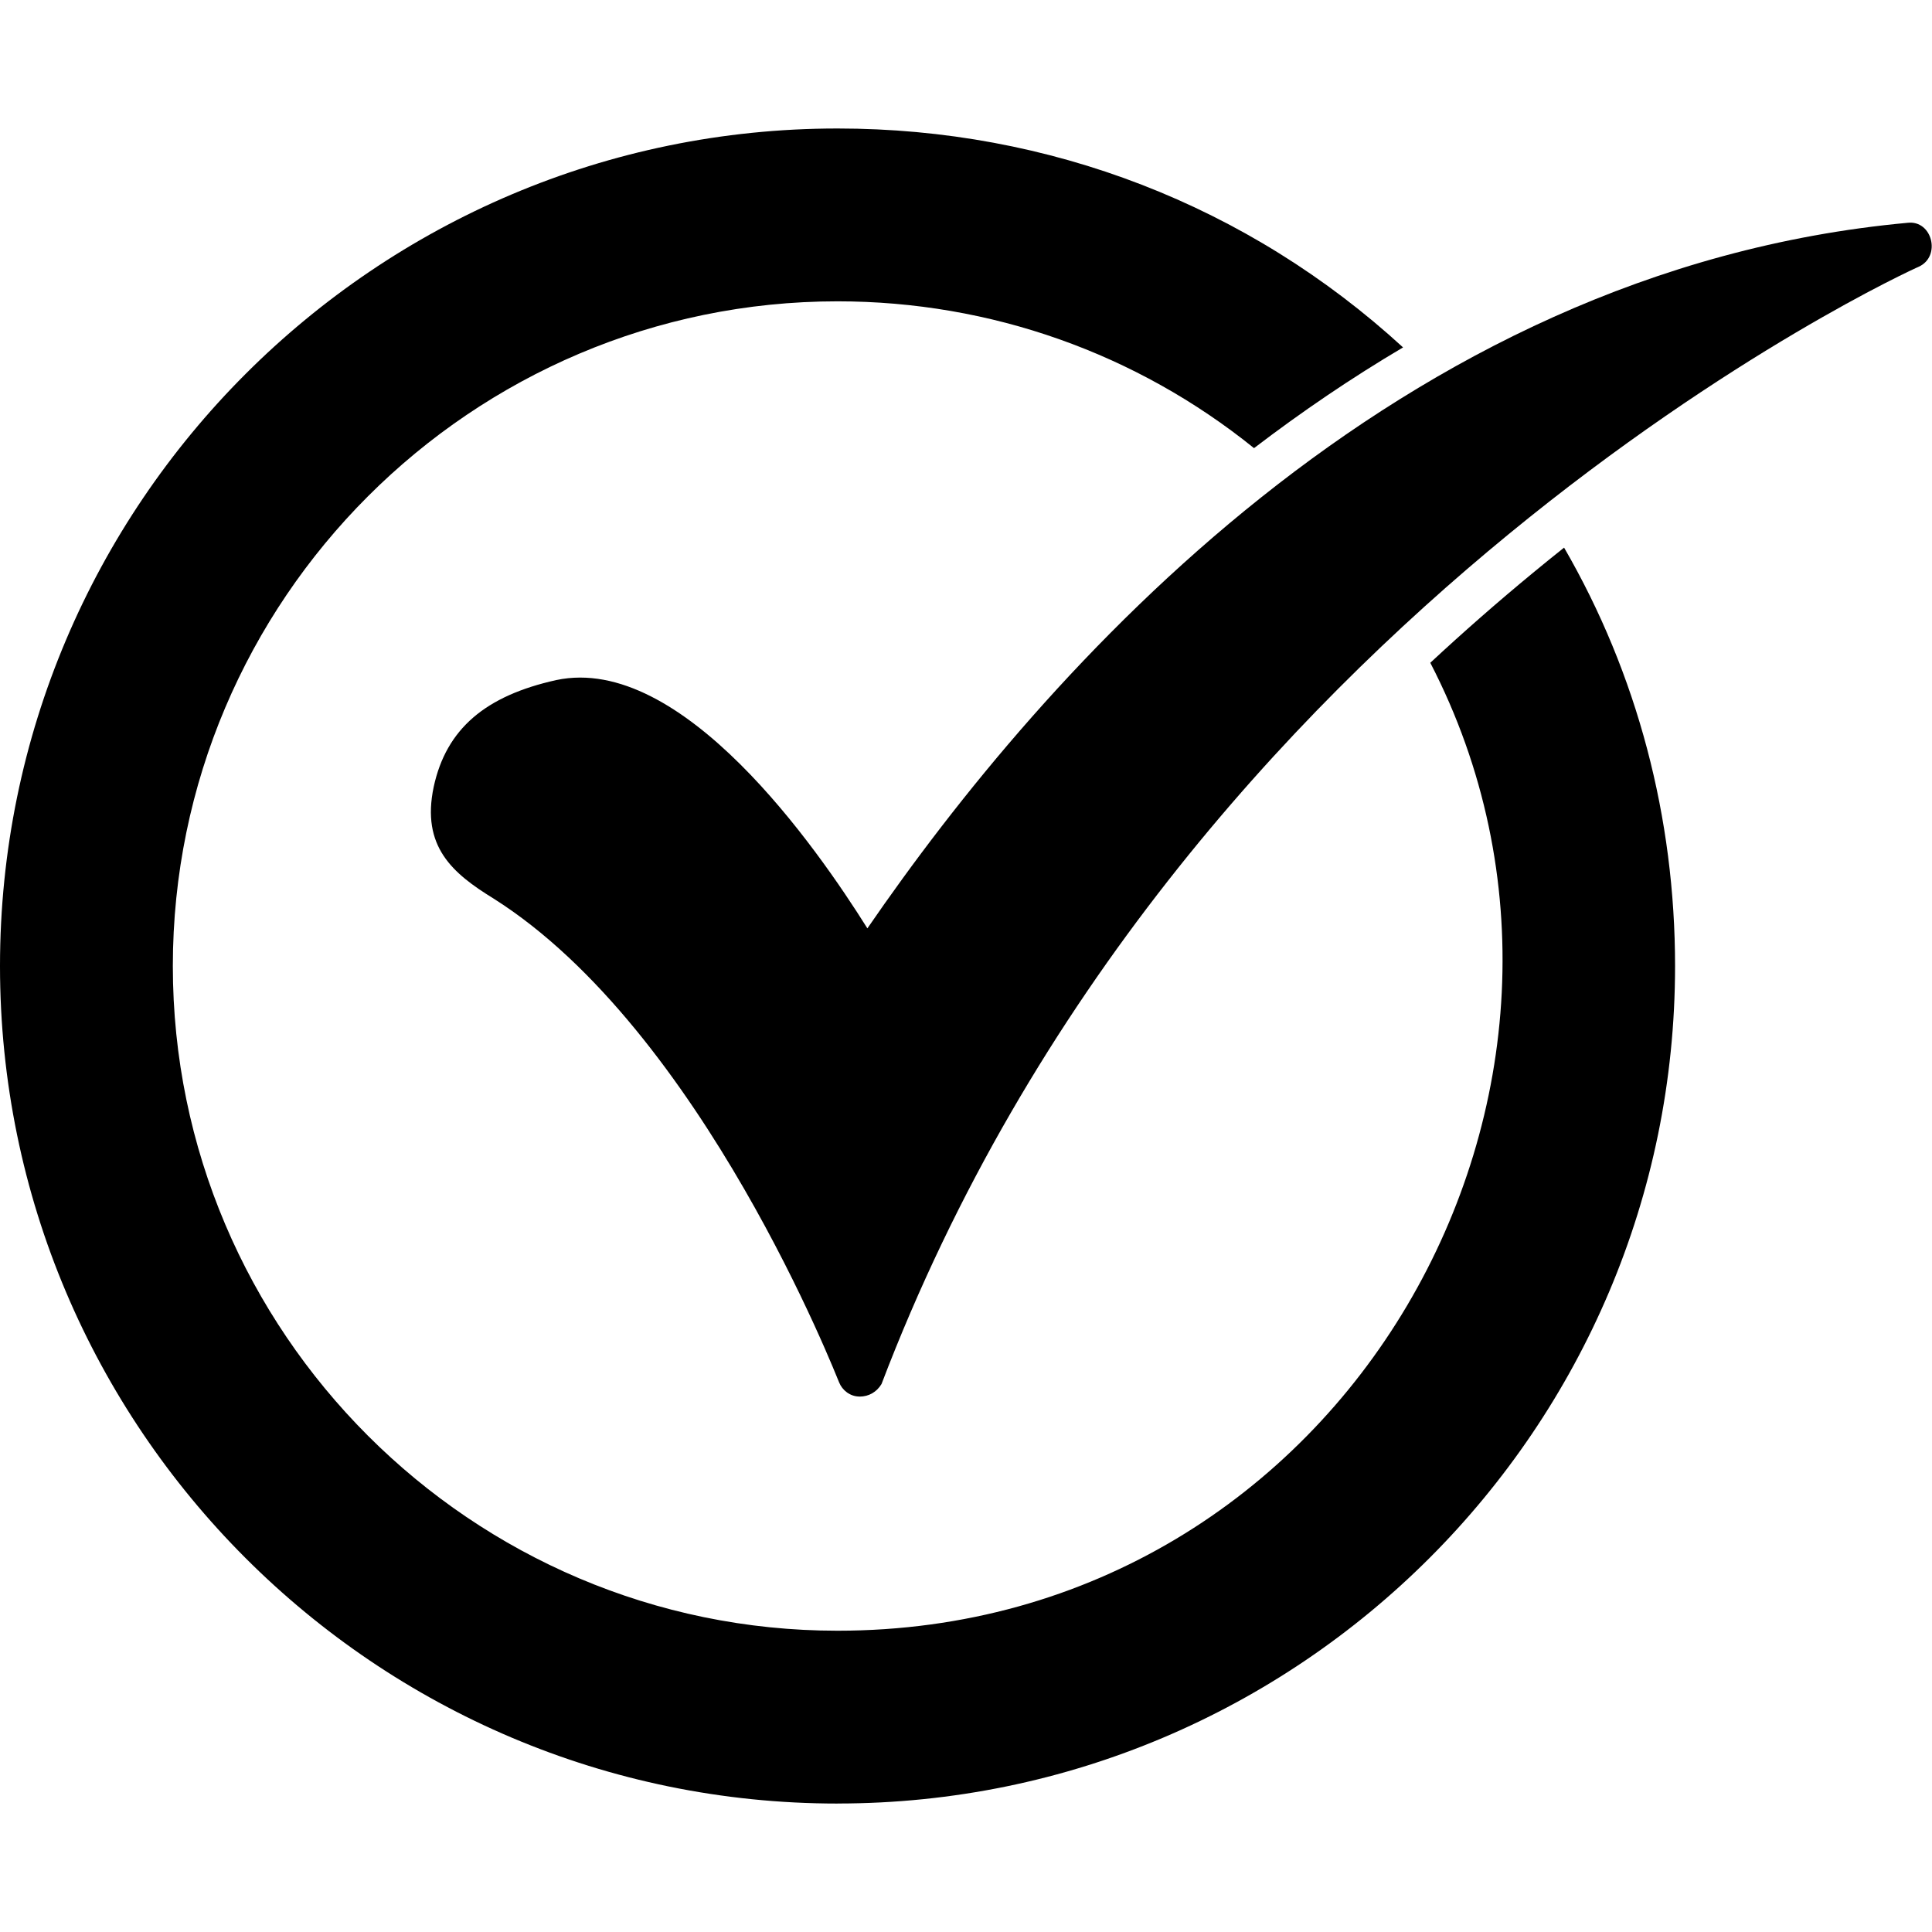
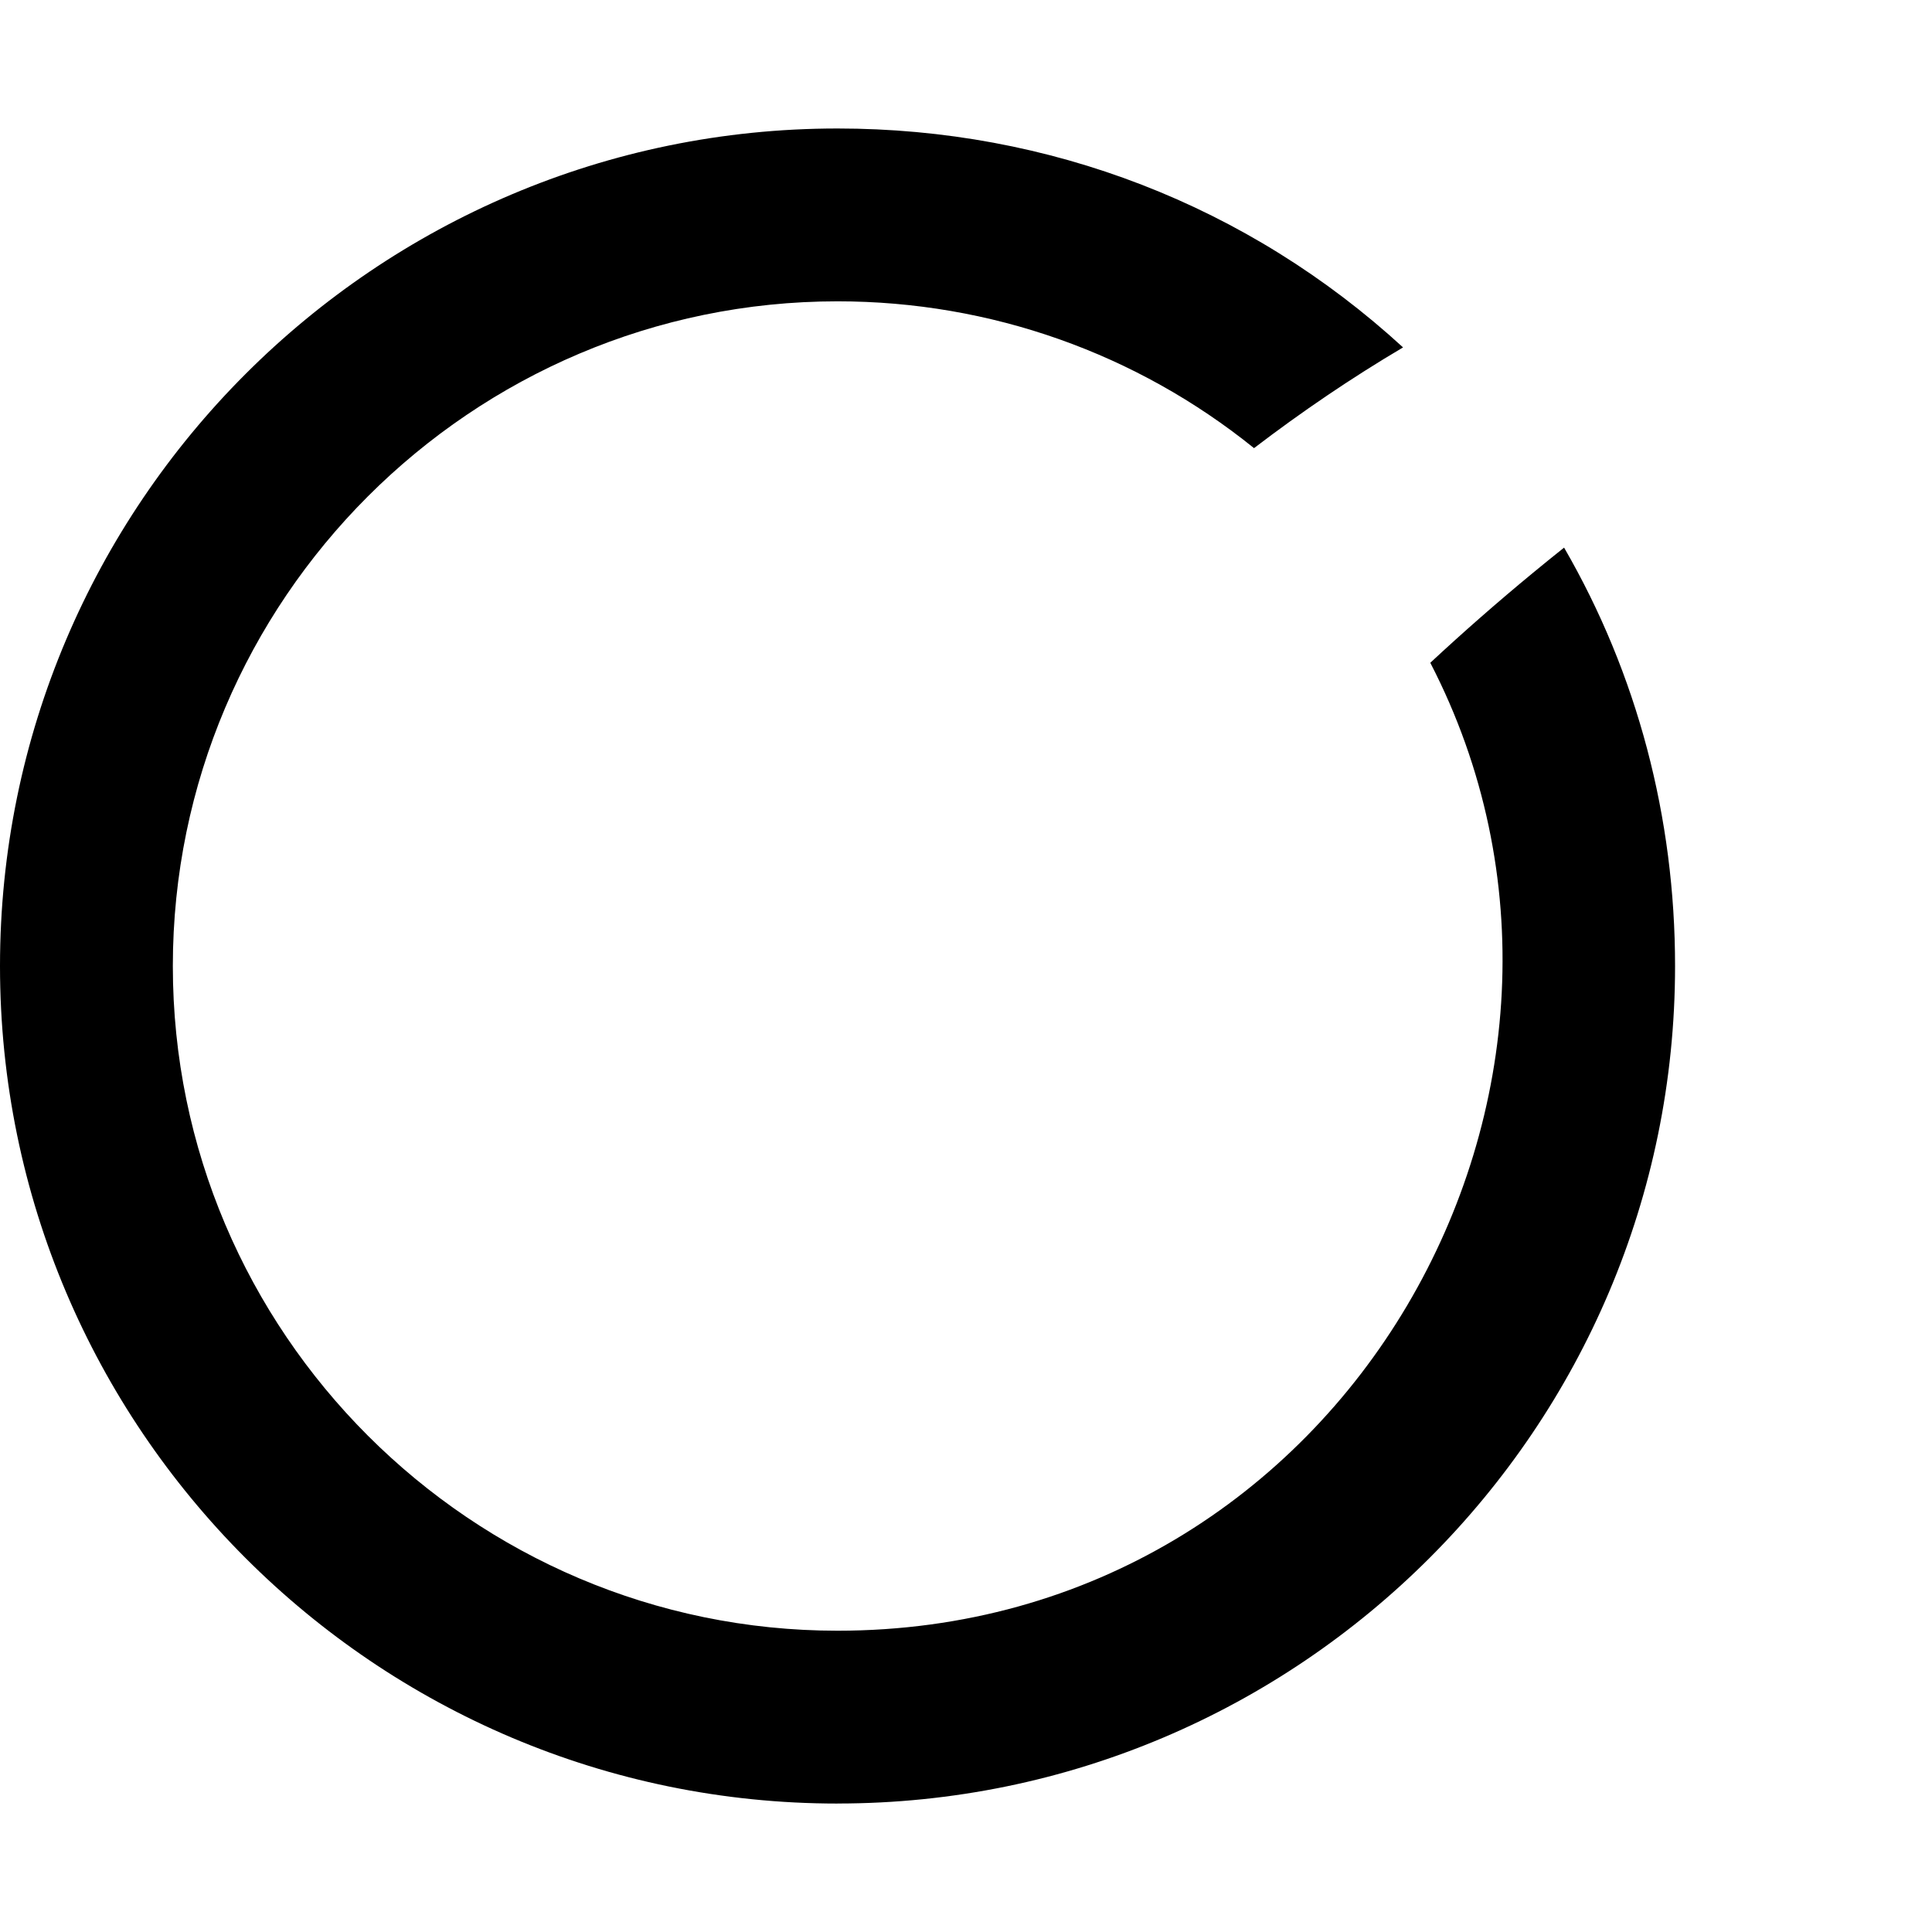
<svg xmlns="http://www.w3.org/2000/svg" clip-rule="evenodd" fill-rule="evenodd" height="43.349mm" image-rendering="optimizeQuality" shape-rendering="geometricPrecision" text-rendering="geometricPrecision" viewBox="0 0 43.349 43.349" width="43.349mm">
  <g id="Layer_x0020_1">
    <path d="m18.792 40.467c-10.366 0-18.792-8.426-18.792-18.792s8.426-18.792 18.792-18.792c4.753 0 9.214 1.726 12.689 4.912-1.156.683-2.271 1.441-3.344 2.26-2.633-2.124-5.907-3.294-9.345-3.294-8.215 0-14.914 6.699-14.914 14.914s6.699 14.914 14.914 14.914c11.43 0 18.216-12.218 13.3-21.718.745-.693 1.512-1.365 2.299-2.014.232-.192.467-.382.703-.57 1.645 2.841 2.49 6.061 2.49 9.387-0 10.366-8.427 18.792-18.792 18.792z" />
-     <path d="m19.286 31.335c-.211 0-.388-.141-.458-.317-.035-.07-3.067-7.898-7.757-10.859-.917-.564-1.622-1.163-1.34-2.503.282-1.304 1.163-2.045 2.75-2.397 2.821-.599 5.853 3.772 6.981 5.571 3.949-5.747 11.846-14.773 23.34-15.831.554-.065.759.757.247.987-.176.07-16.606 7.58-23.27 25.068-.106.176-.282.282-.493.282z" />
  </g>
</svg>